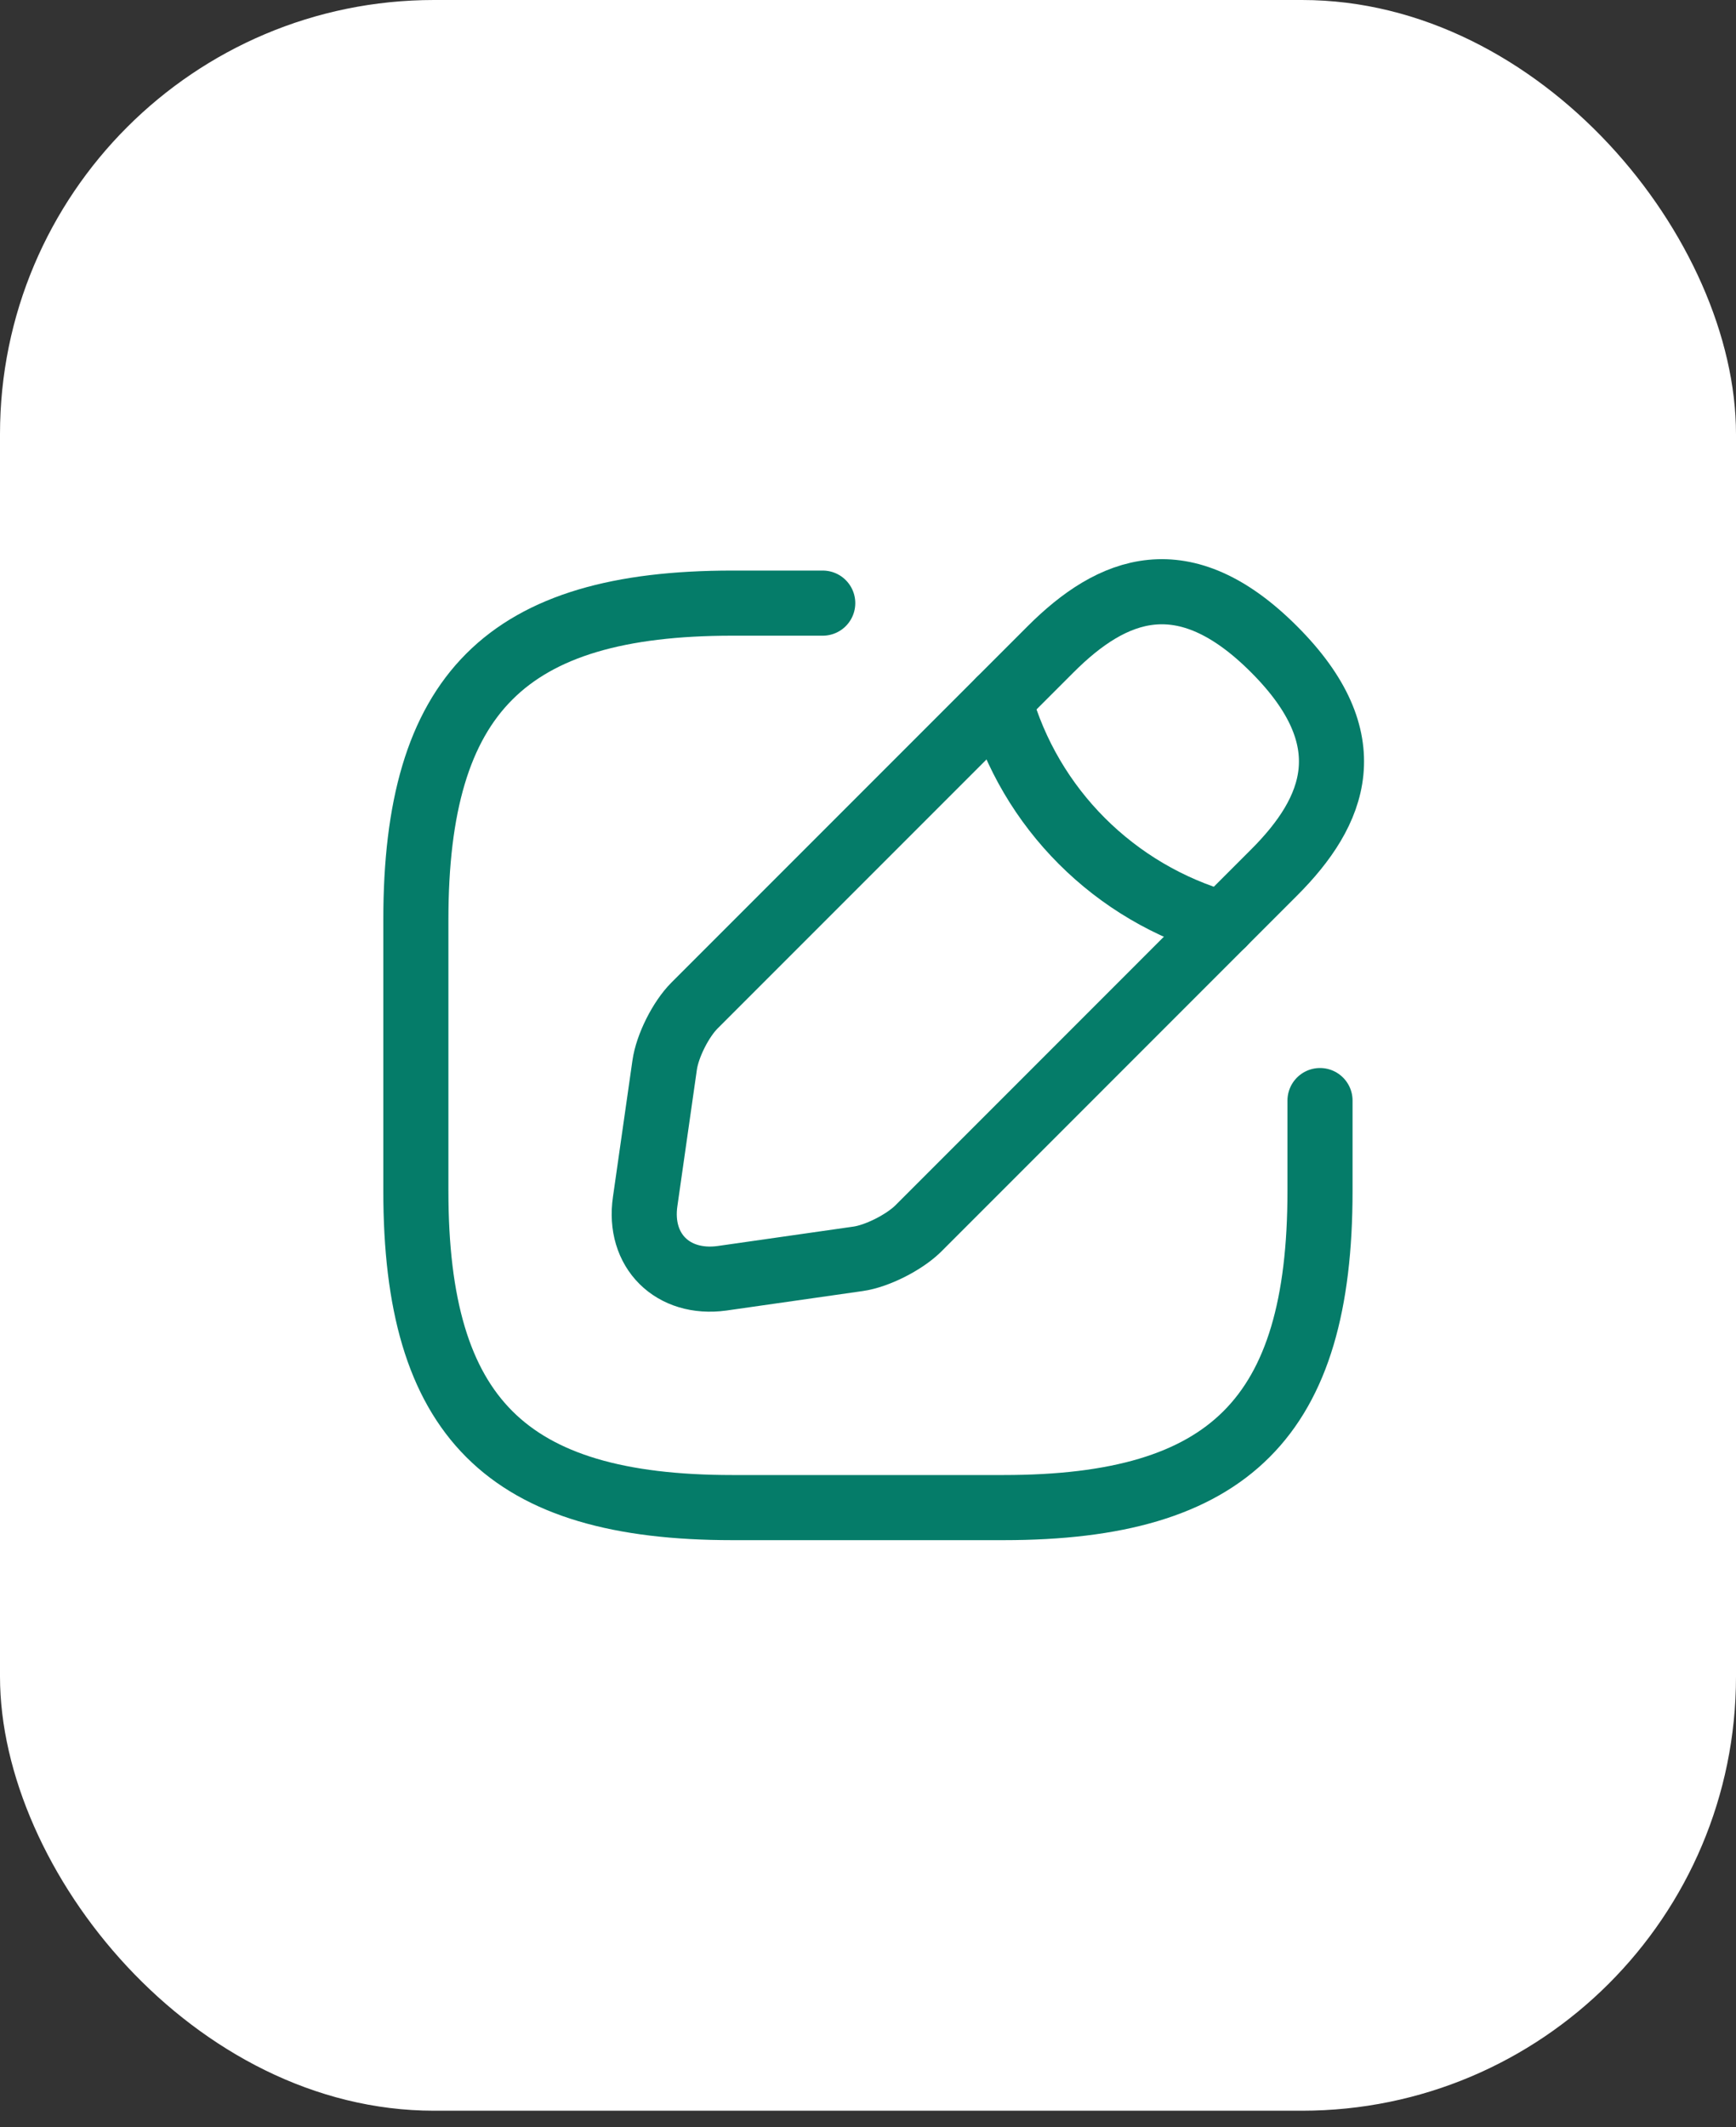
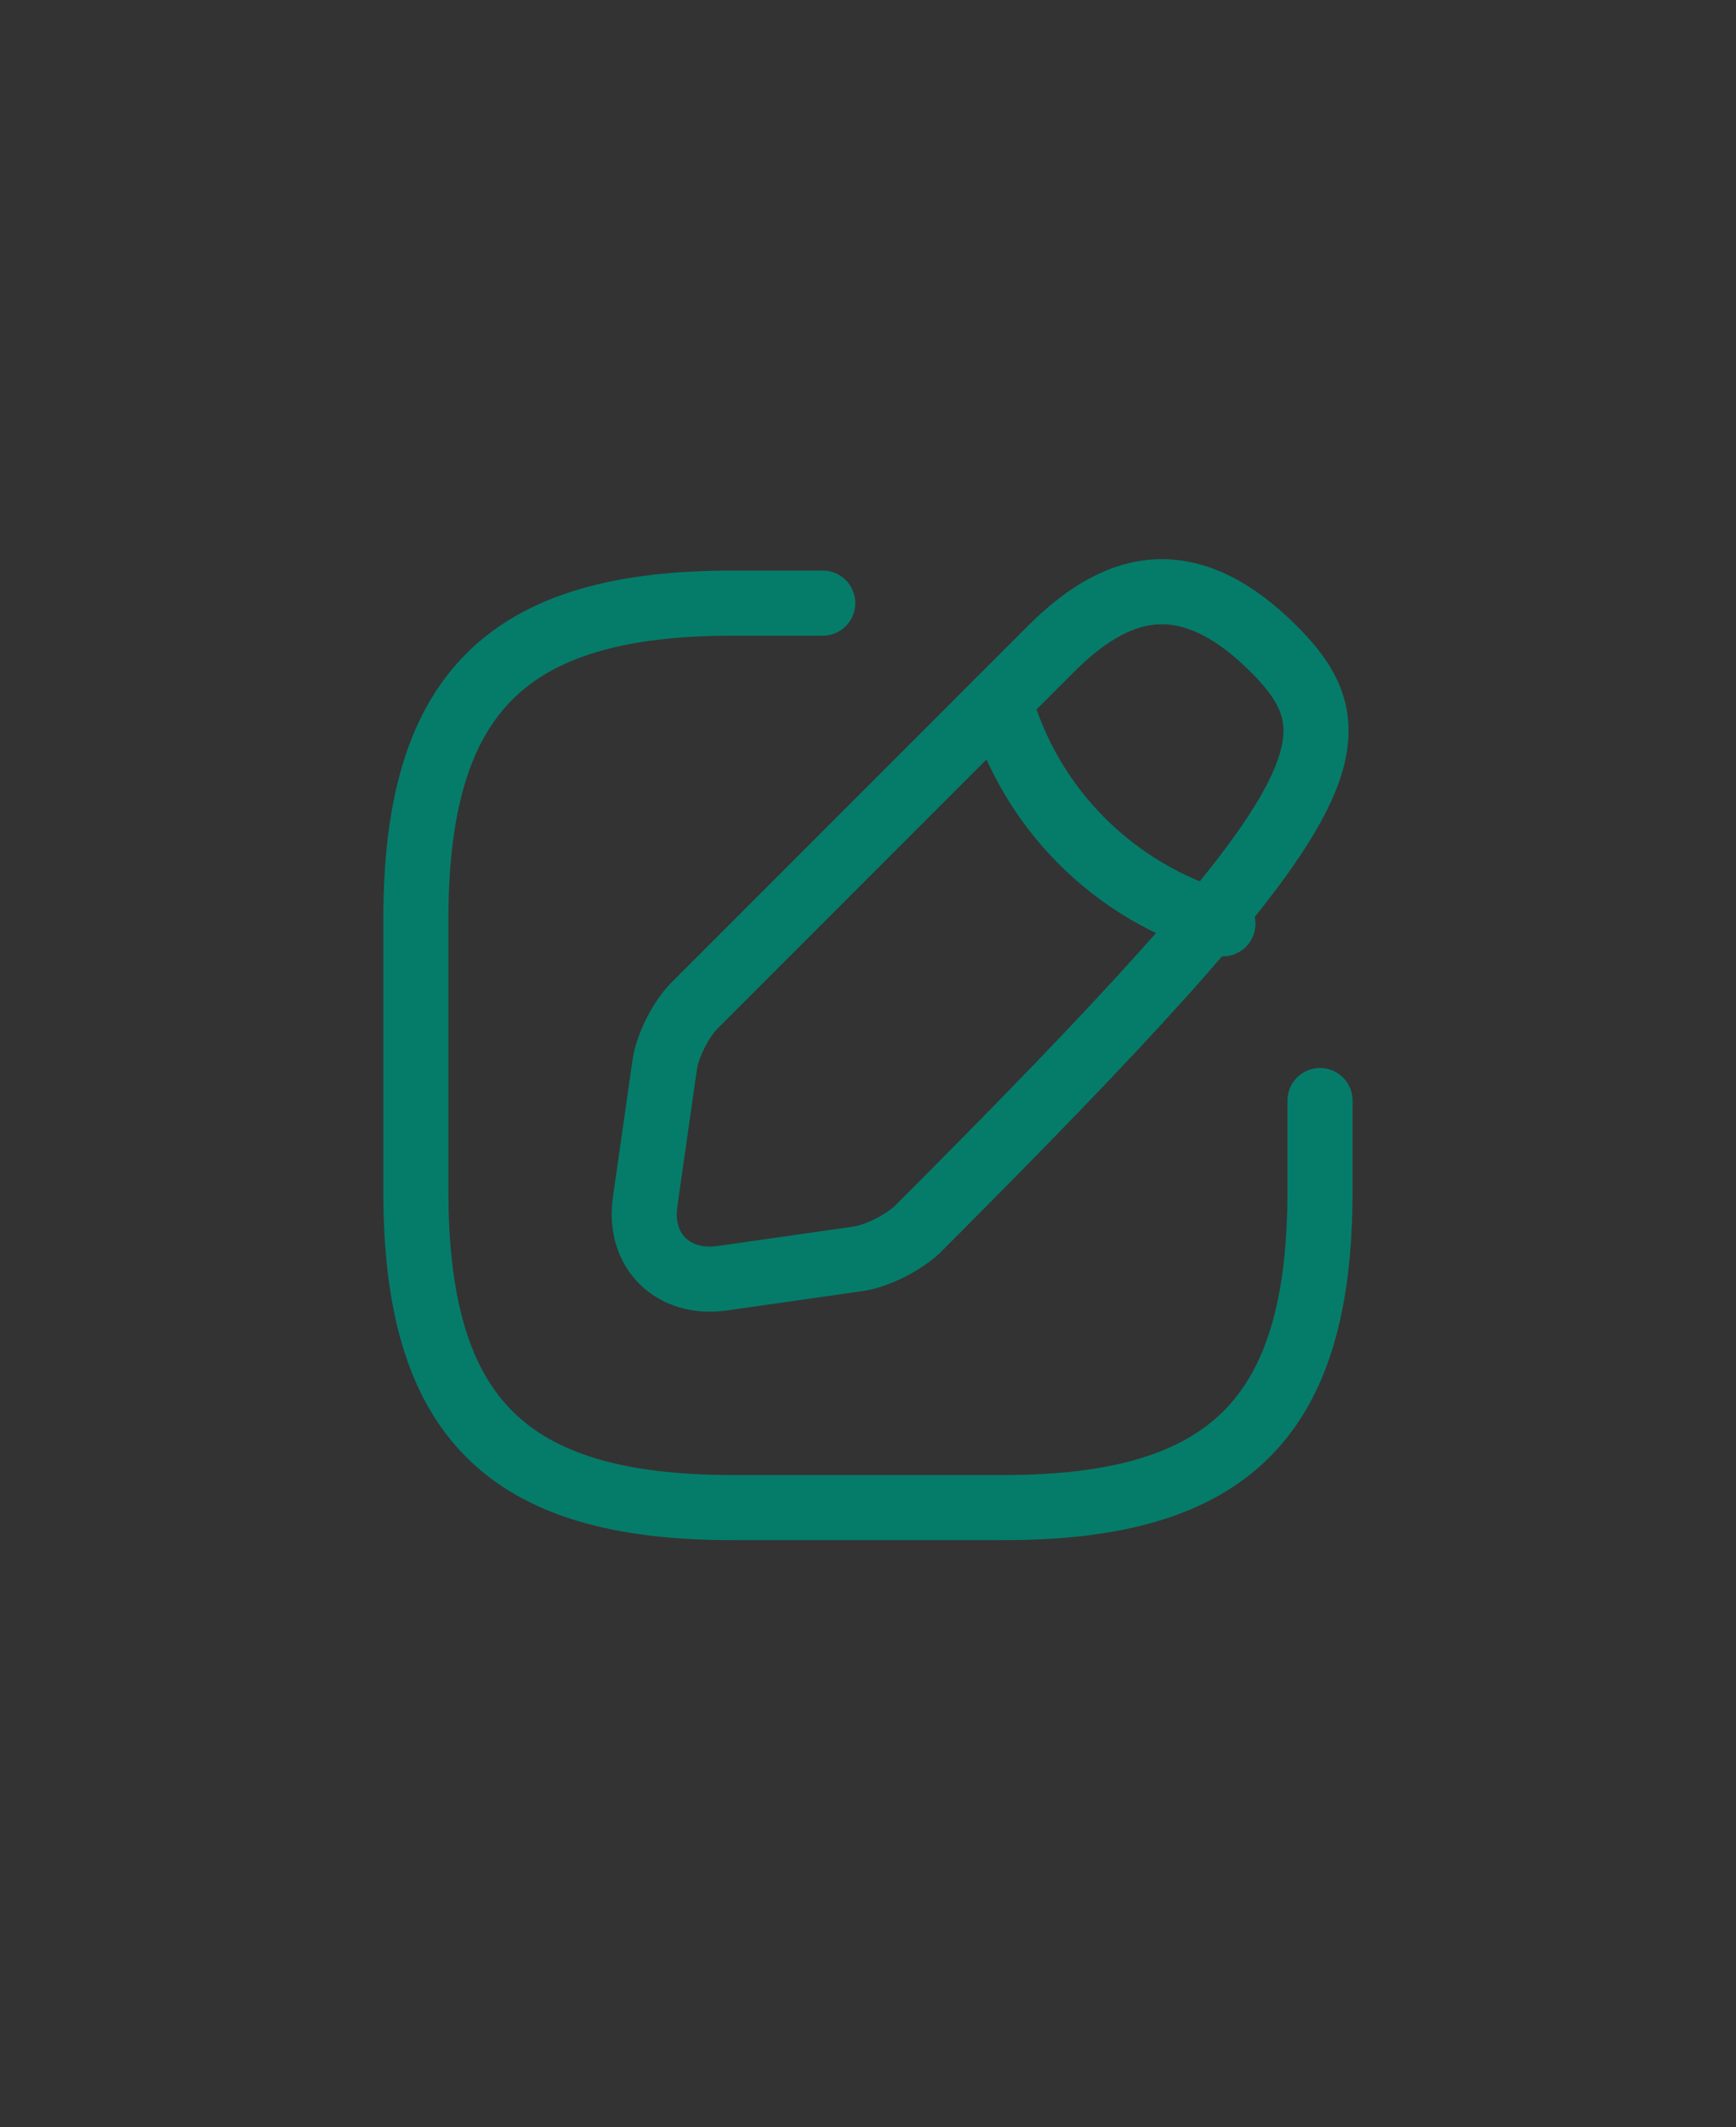
<svg xmlns="http://www.w3.org/2000/svg" width="40" height="49" viewBox="0 0 40 49" fill="none">
  <rect x="0" y="0" width="40" height="49" fill="#333333" stroke="none" />
-   <rect width="40" height="48.617" rx="10" fill="white" />
  <path d="M18.957 13.892H16.874C11.665 13.892 9.582 15.975 9.582 21.184V27.434C9.582 32.642 11.665 34.725 16.874 34.725H23.124C28.332 34.725 30.415 32.642 30.415 27.434V25.35" stroke="#057C69" stroke-width="1.5" stroke-linecap="round" stroke-linejoin="round" />
-   <path d="M24.209 14.954L16.001 23.162C15.689 23.474 15.376 24.089 15.314 24.537L14.866 27.672C14.699 28.808 15.501 29.599 16.637 29.443L19.772 28.995C20.209 28.933 20.824 28.62 21.147 28.308L29.355 20.099C30.772 18.683 31.439 17.037 29.355 14.954C27.272 12.87 25.626 13.537 24.209 14.954Z" stroke="#057C69" stroke-width="1.5" stroke-miterlimit="10" stroke-linecap="round" stroke-linejoin="round" />
+   <path d="M24.209 14.954L16.001 23.162C15.689 23.474 15.376 24.089 15.314 24.537L14.866 27.672C14.699 28.808 15.501 29.599 16.637 29.443L19.772 28.995C20.209 28.933 20.824 28.62 21.147 28.308C30.772 18.683 31.439 17.037 29.355 14.954C27.272 12.87 25.626 13.537 24.209 14.954Z" stroke="#057C69" stroke-width="1.5" stroke-miterlimit="10" stroke-linecap="round" stroke-linejoin="round" />
  <path d="M23.031 16.132C23.729 18.621 25.677 20.569 28.177 21.278" stroke="#057C69" stroke-width="1.5" stroke-miterlimit="10" stroke-linecap="round" stroke-linejoin="round" />
</svg>